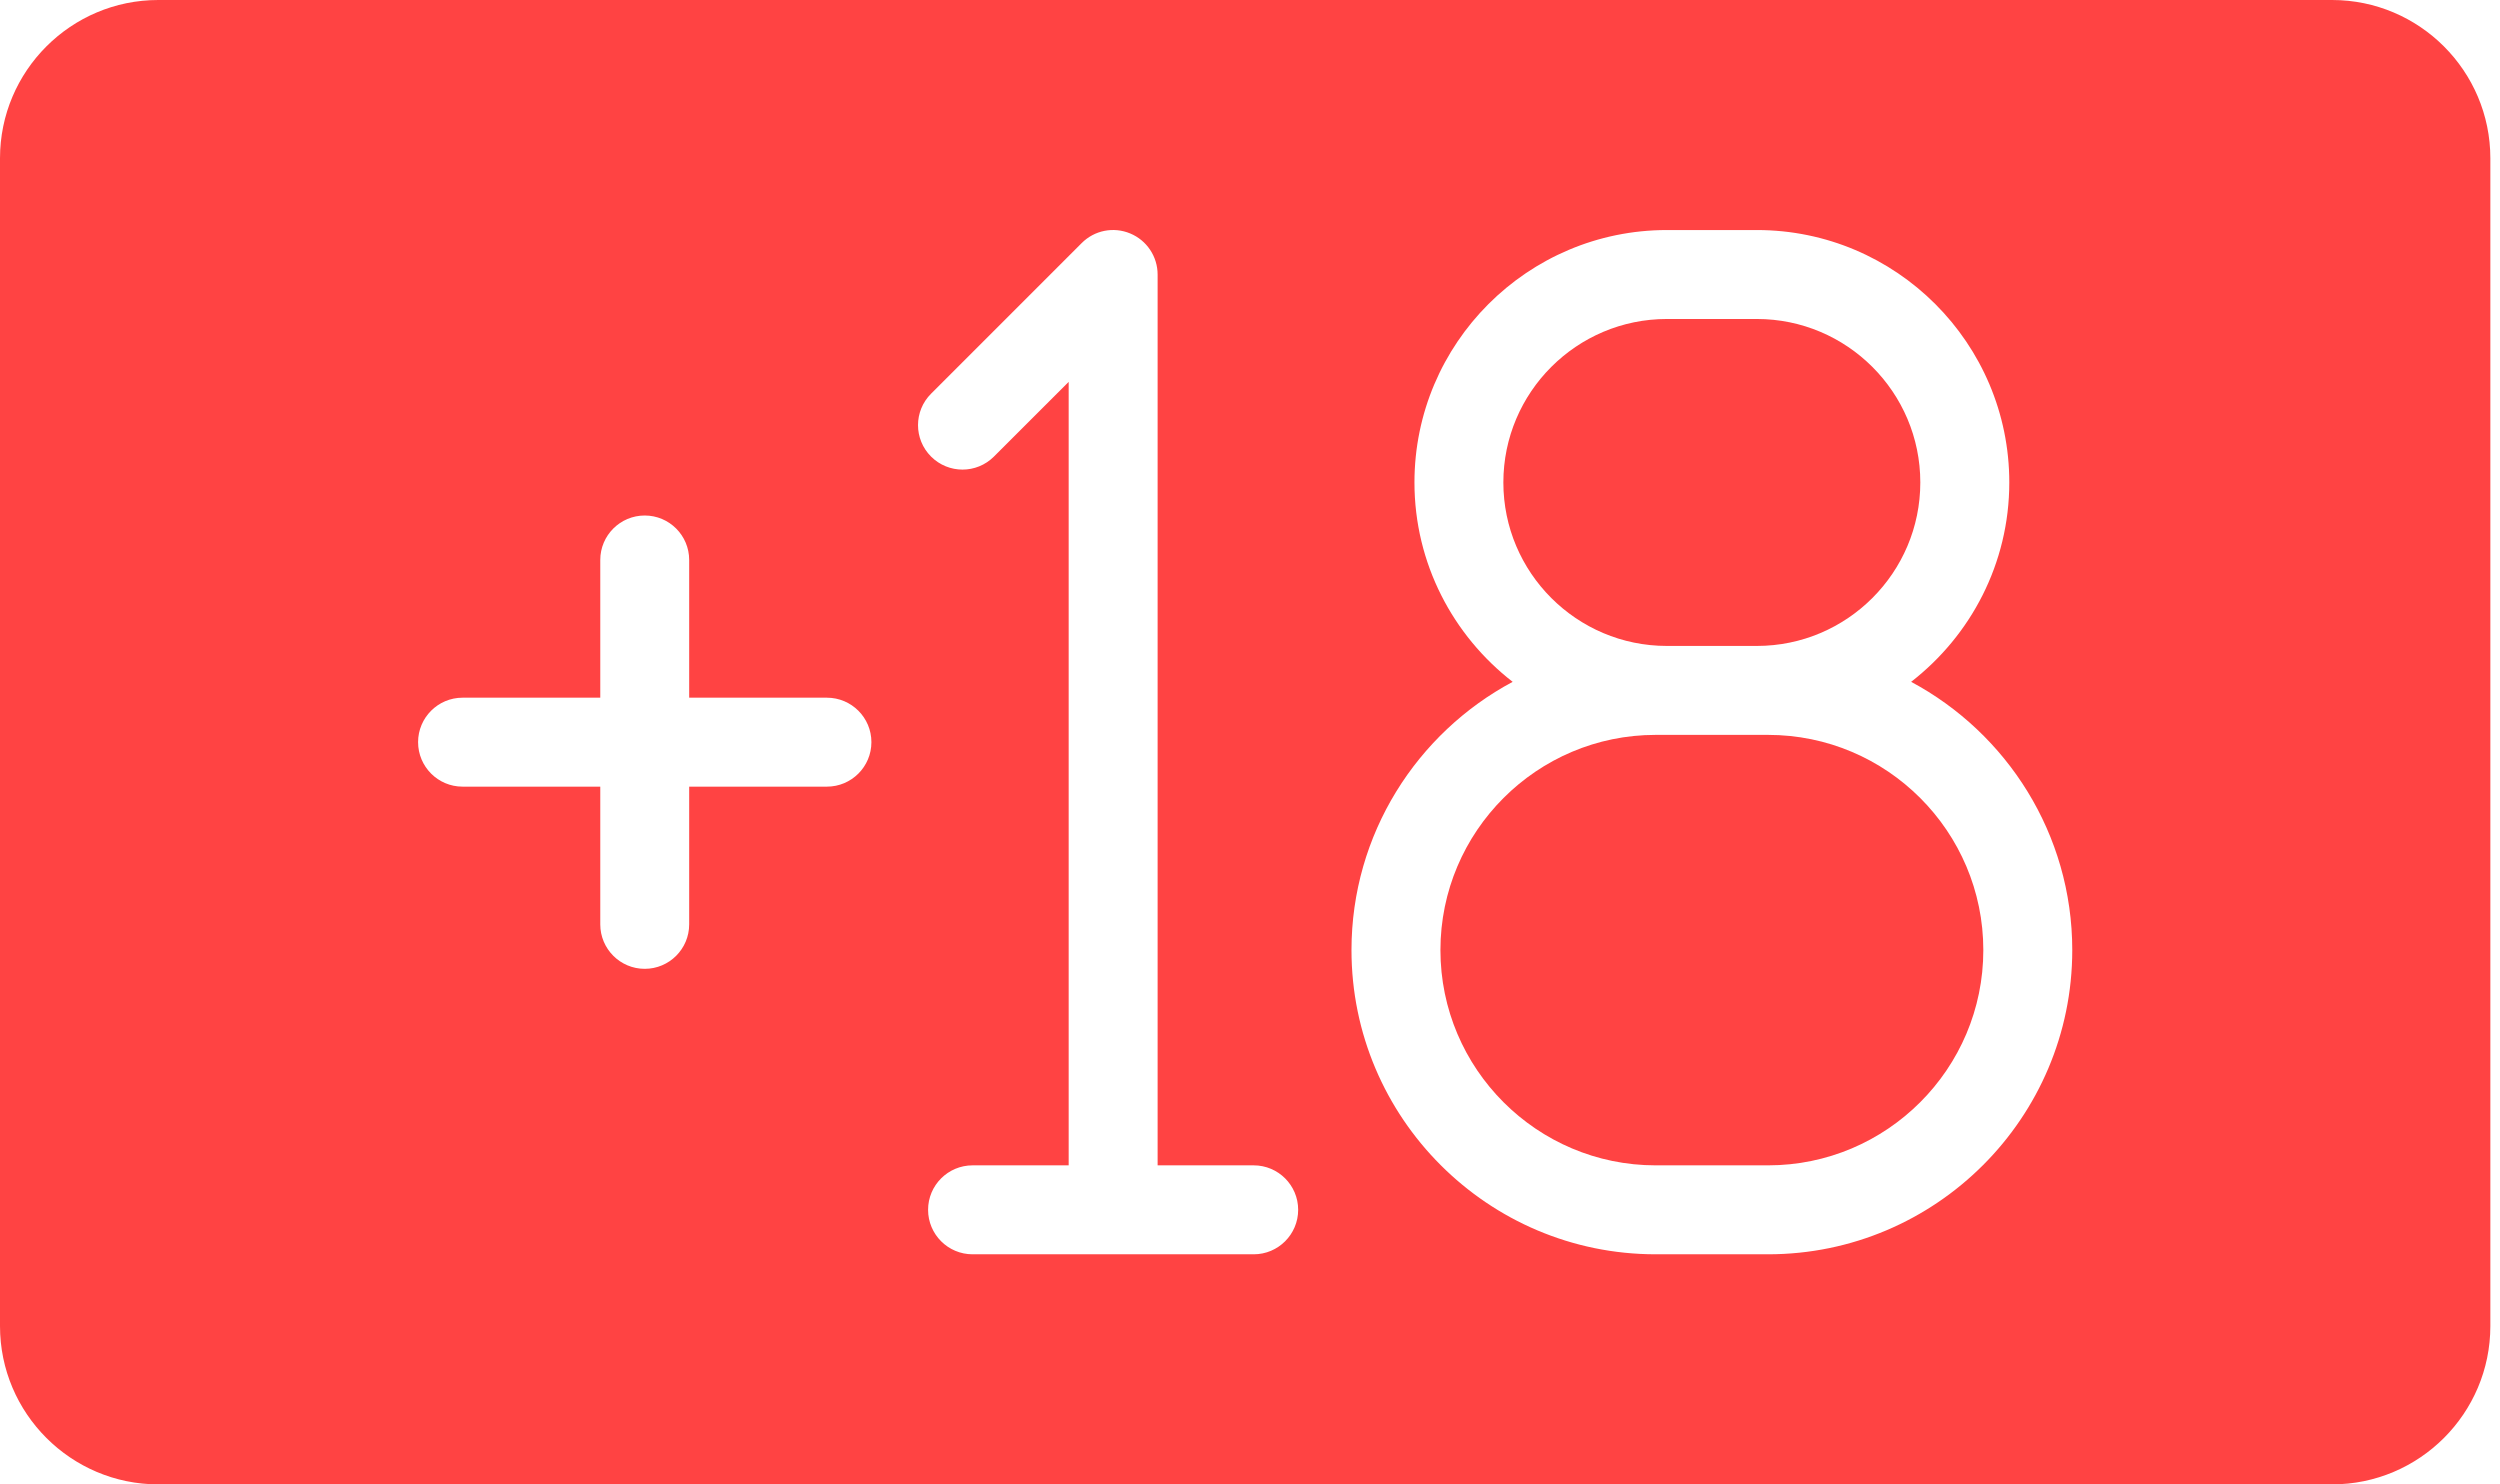
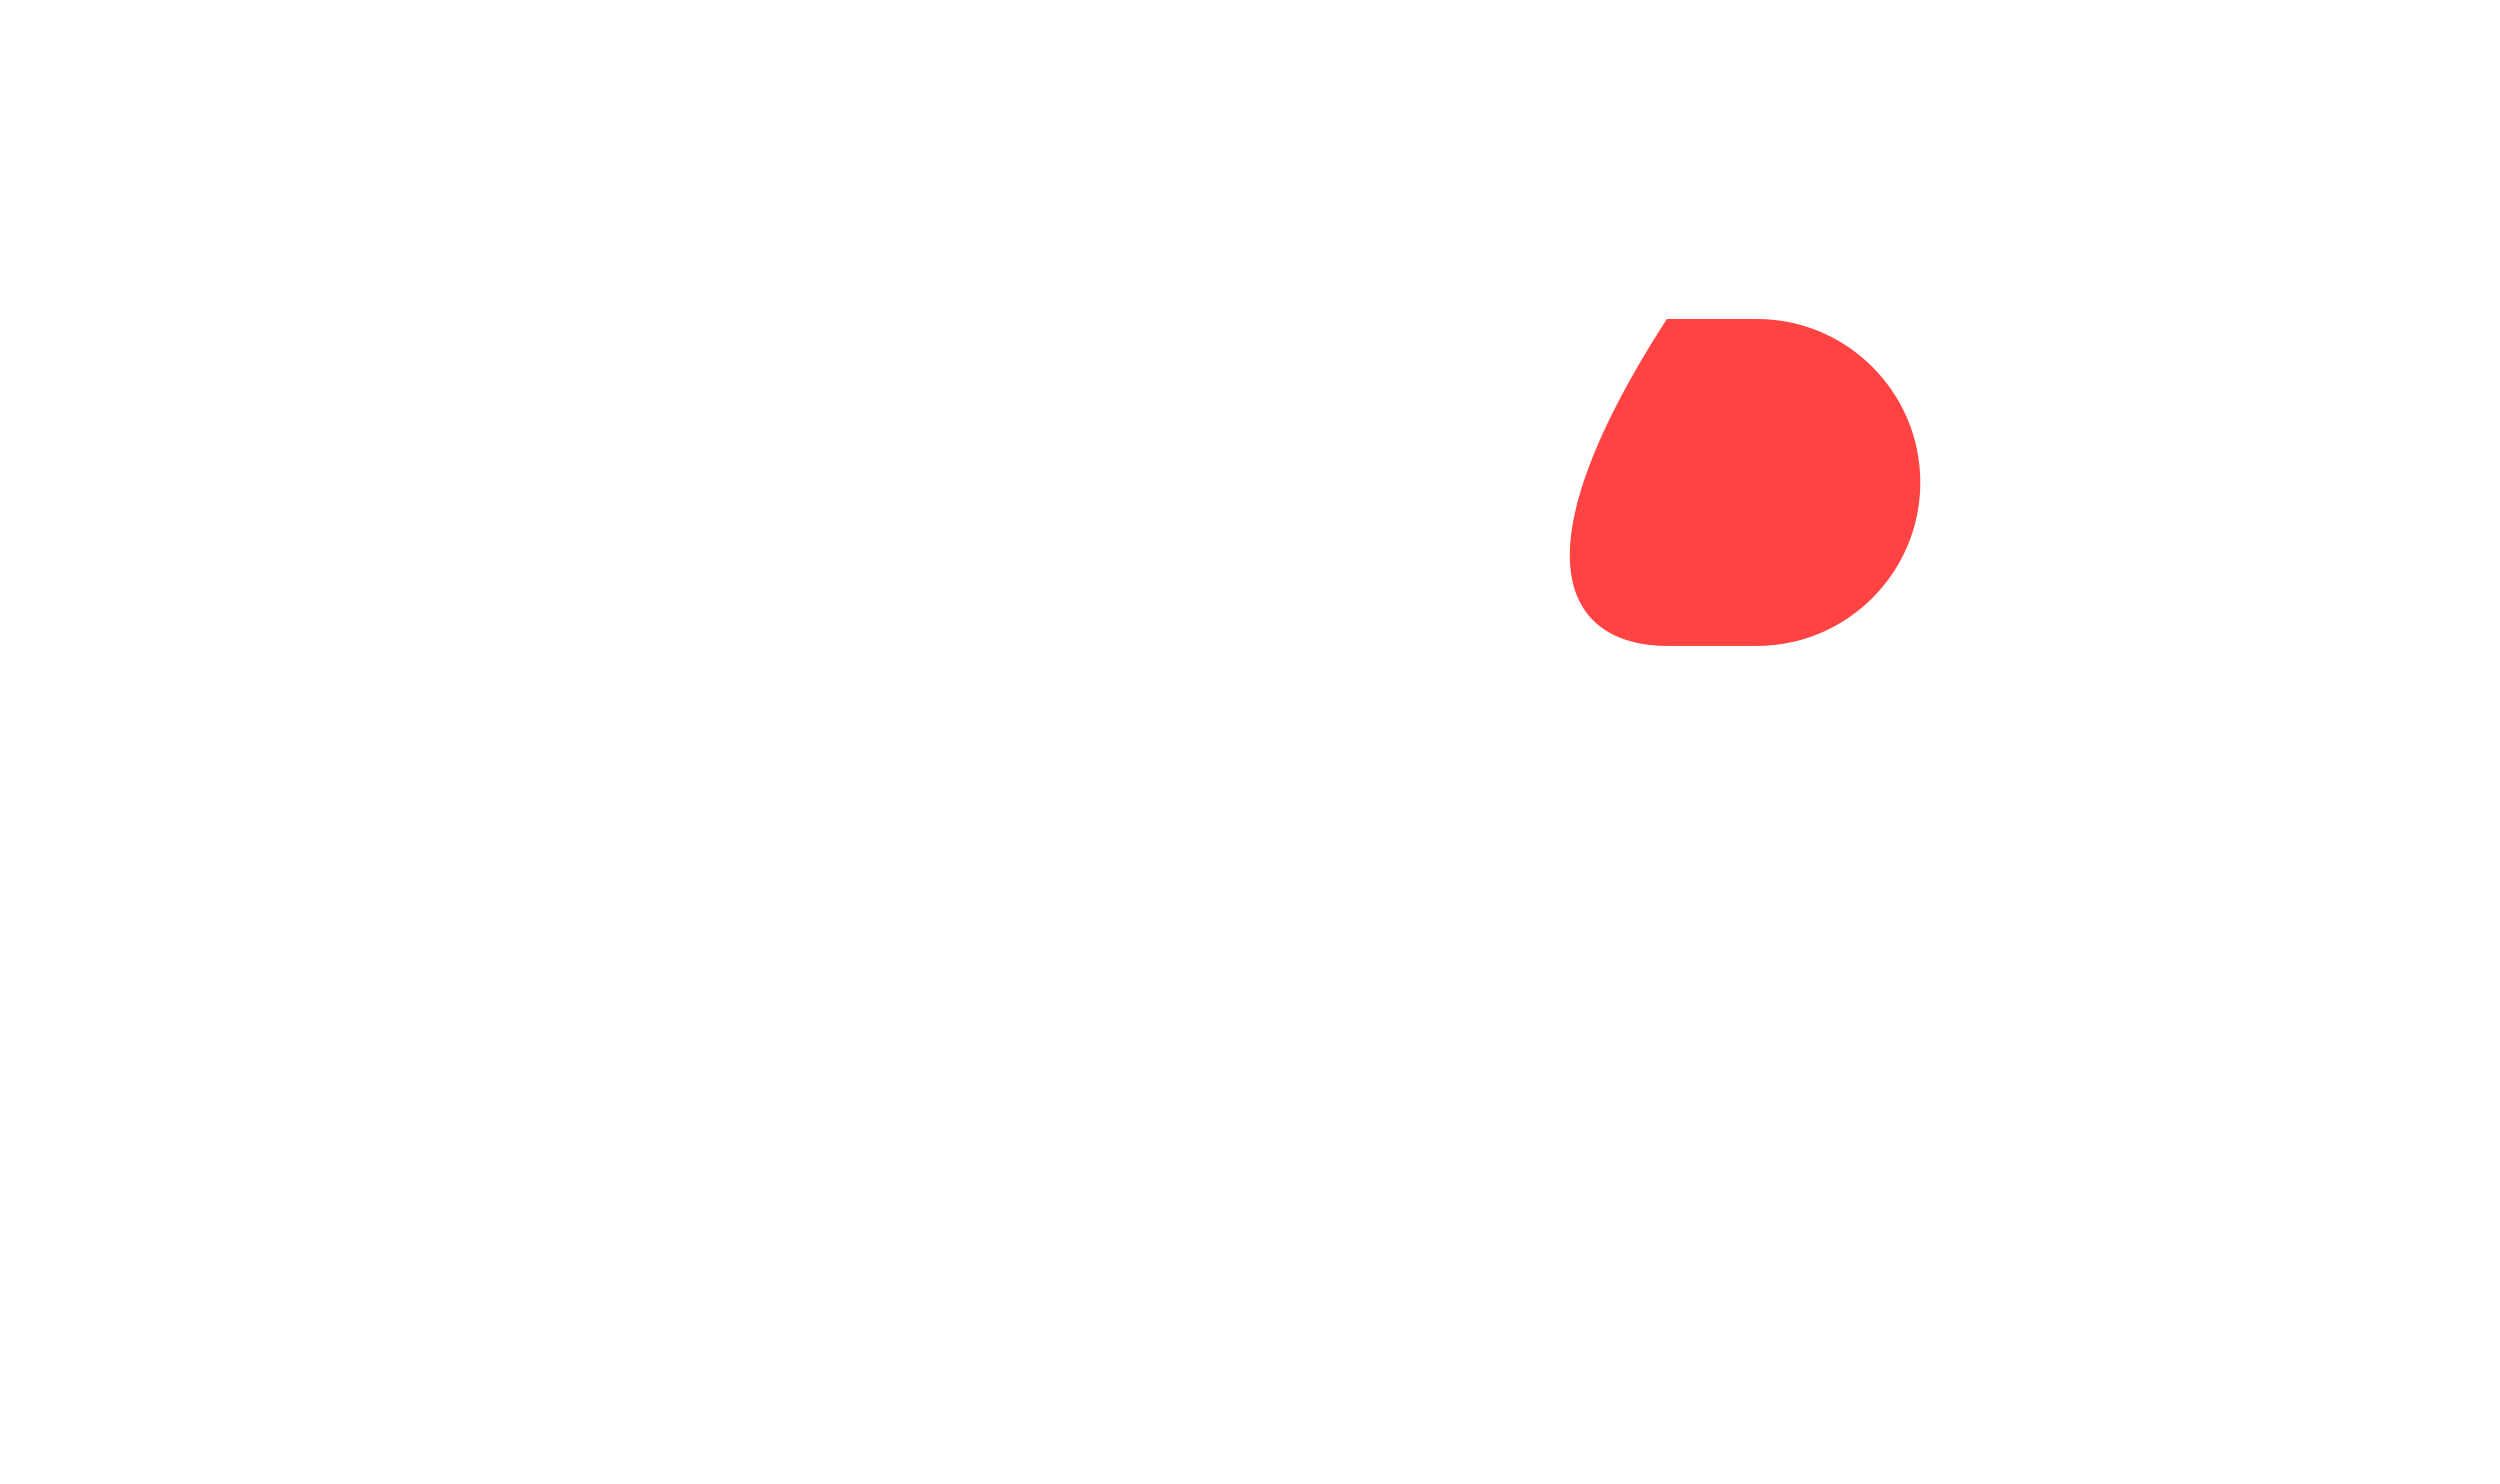
<svg xmlns="http://www.w3.org/2000/svg" width="64" height="38" viewBox="0 0 64 38" fill="none">
-   <path d="M42.671 16.536H44.975C47.283 16.536 49.16 14.659 49.16 12.351C49.16 10.043 47.283 8.166 44.975 8.166H42.671C40.364 8.166 38.486 10.043 38.486 12.351C38.486 14.659 40.364 16.536 42.671 16.536Z" fill="#FF4343" />
-   <path d="M45.263 18.813H42.385C39.347 18.813 36.875 21.284 36.875 24.323C36.875 27.361 39.347 29.833 42.385 29.833H45.263C48.301 29.833 50.773 27.361 50.773 24.323C50.773 21.284 48.301 18.813 45.263 18.813Z" fill="#FF4343" />
-   <path d="M59.701 0H4.052C1.818 0 0 1.817 0 4.052V33.948C0 36.182 1.818 38 4.052 38H59.701C61.935 38 63.753 36.183 63.753 33.948V4.052C63.753 1.818 61.935 0 59.701 0ZM21.169 20.138H17.643V23.664C17.643 24.292 17.134 24.802 16.505 24.802C15.877 24.802 15.367 24.292 15.367 23.664V20.138H11.841C11.213 20.138 10.703 19.628 10.703 18.999C10.703 18.371 11.213 17.861 11.841 17.861H15.367V14.335C15.367 13.707 15.877 13.197 16.505 13.197C17.134 13.197 17.643 13.707 17.643 14.335V17.861H21.169C21.798 17.861 22.308 18.371 22.308 18.999C22.308 19.628 21.798 20.138 21.169 20.138ZM32.095 32.11H24.898C24.269 32.11 23.759 31.6 23.759 30.971C23.759 30.343 24.269 29.833 24.898 29.833H27.358V9.776L25.445 11.688C25 12.133 24.281 12.133 23.835 11.688C23.39 11.243 23.39 10.524 23.835 10.079L27.691 6.223C28.017 5.896 28.504 5.798 28.932 5.976C29.358 6.152 29.635 6.568 29.635 7.028V29.833H32.095C32.723 29.833 33.233 30.343 33.233 30.971C33.233 31.6 32.723 32.11 32.095 32.11ZM45.263 32.11H42.385C38.091 32.11 34.598 28.617 34.598 24.323C34.598 21.353 36.272 18.767 38.724 17.455C37.199 16.272 36.21 14.426 36.21 12.351C36.21 8.788 39.109 5.889 42.672 5.889H44.976C48.54 5.889 51.438 8.788 51.438 12.351C51.438 14.426 50.45 16.272 48.925 17.455C51.377 18.767 53.05 21.353 53.05 24.323C53.05 28.616 49.557 32.11 45.263 32.11Z" fill="#FF4343" />
+   <path d="M42.671 16.536H44.975C47.283 16.536 49.16 14.659 49.16 12.351C49.16 10.043 47.283 8.166 44.975 8.166H42.671C38.486 14.659 40.364 16.536 42.671 16.536Z" fill="#FF4343" />
</svg>